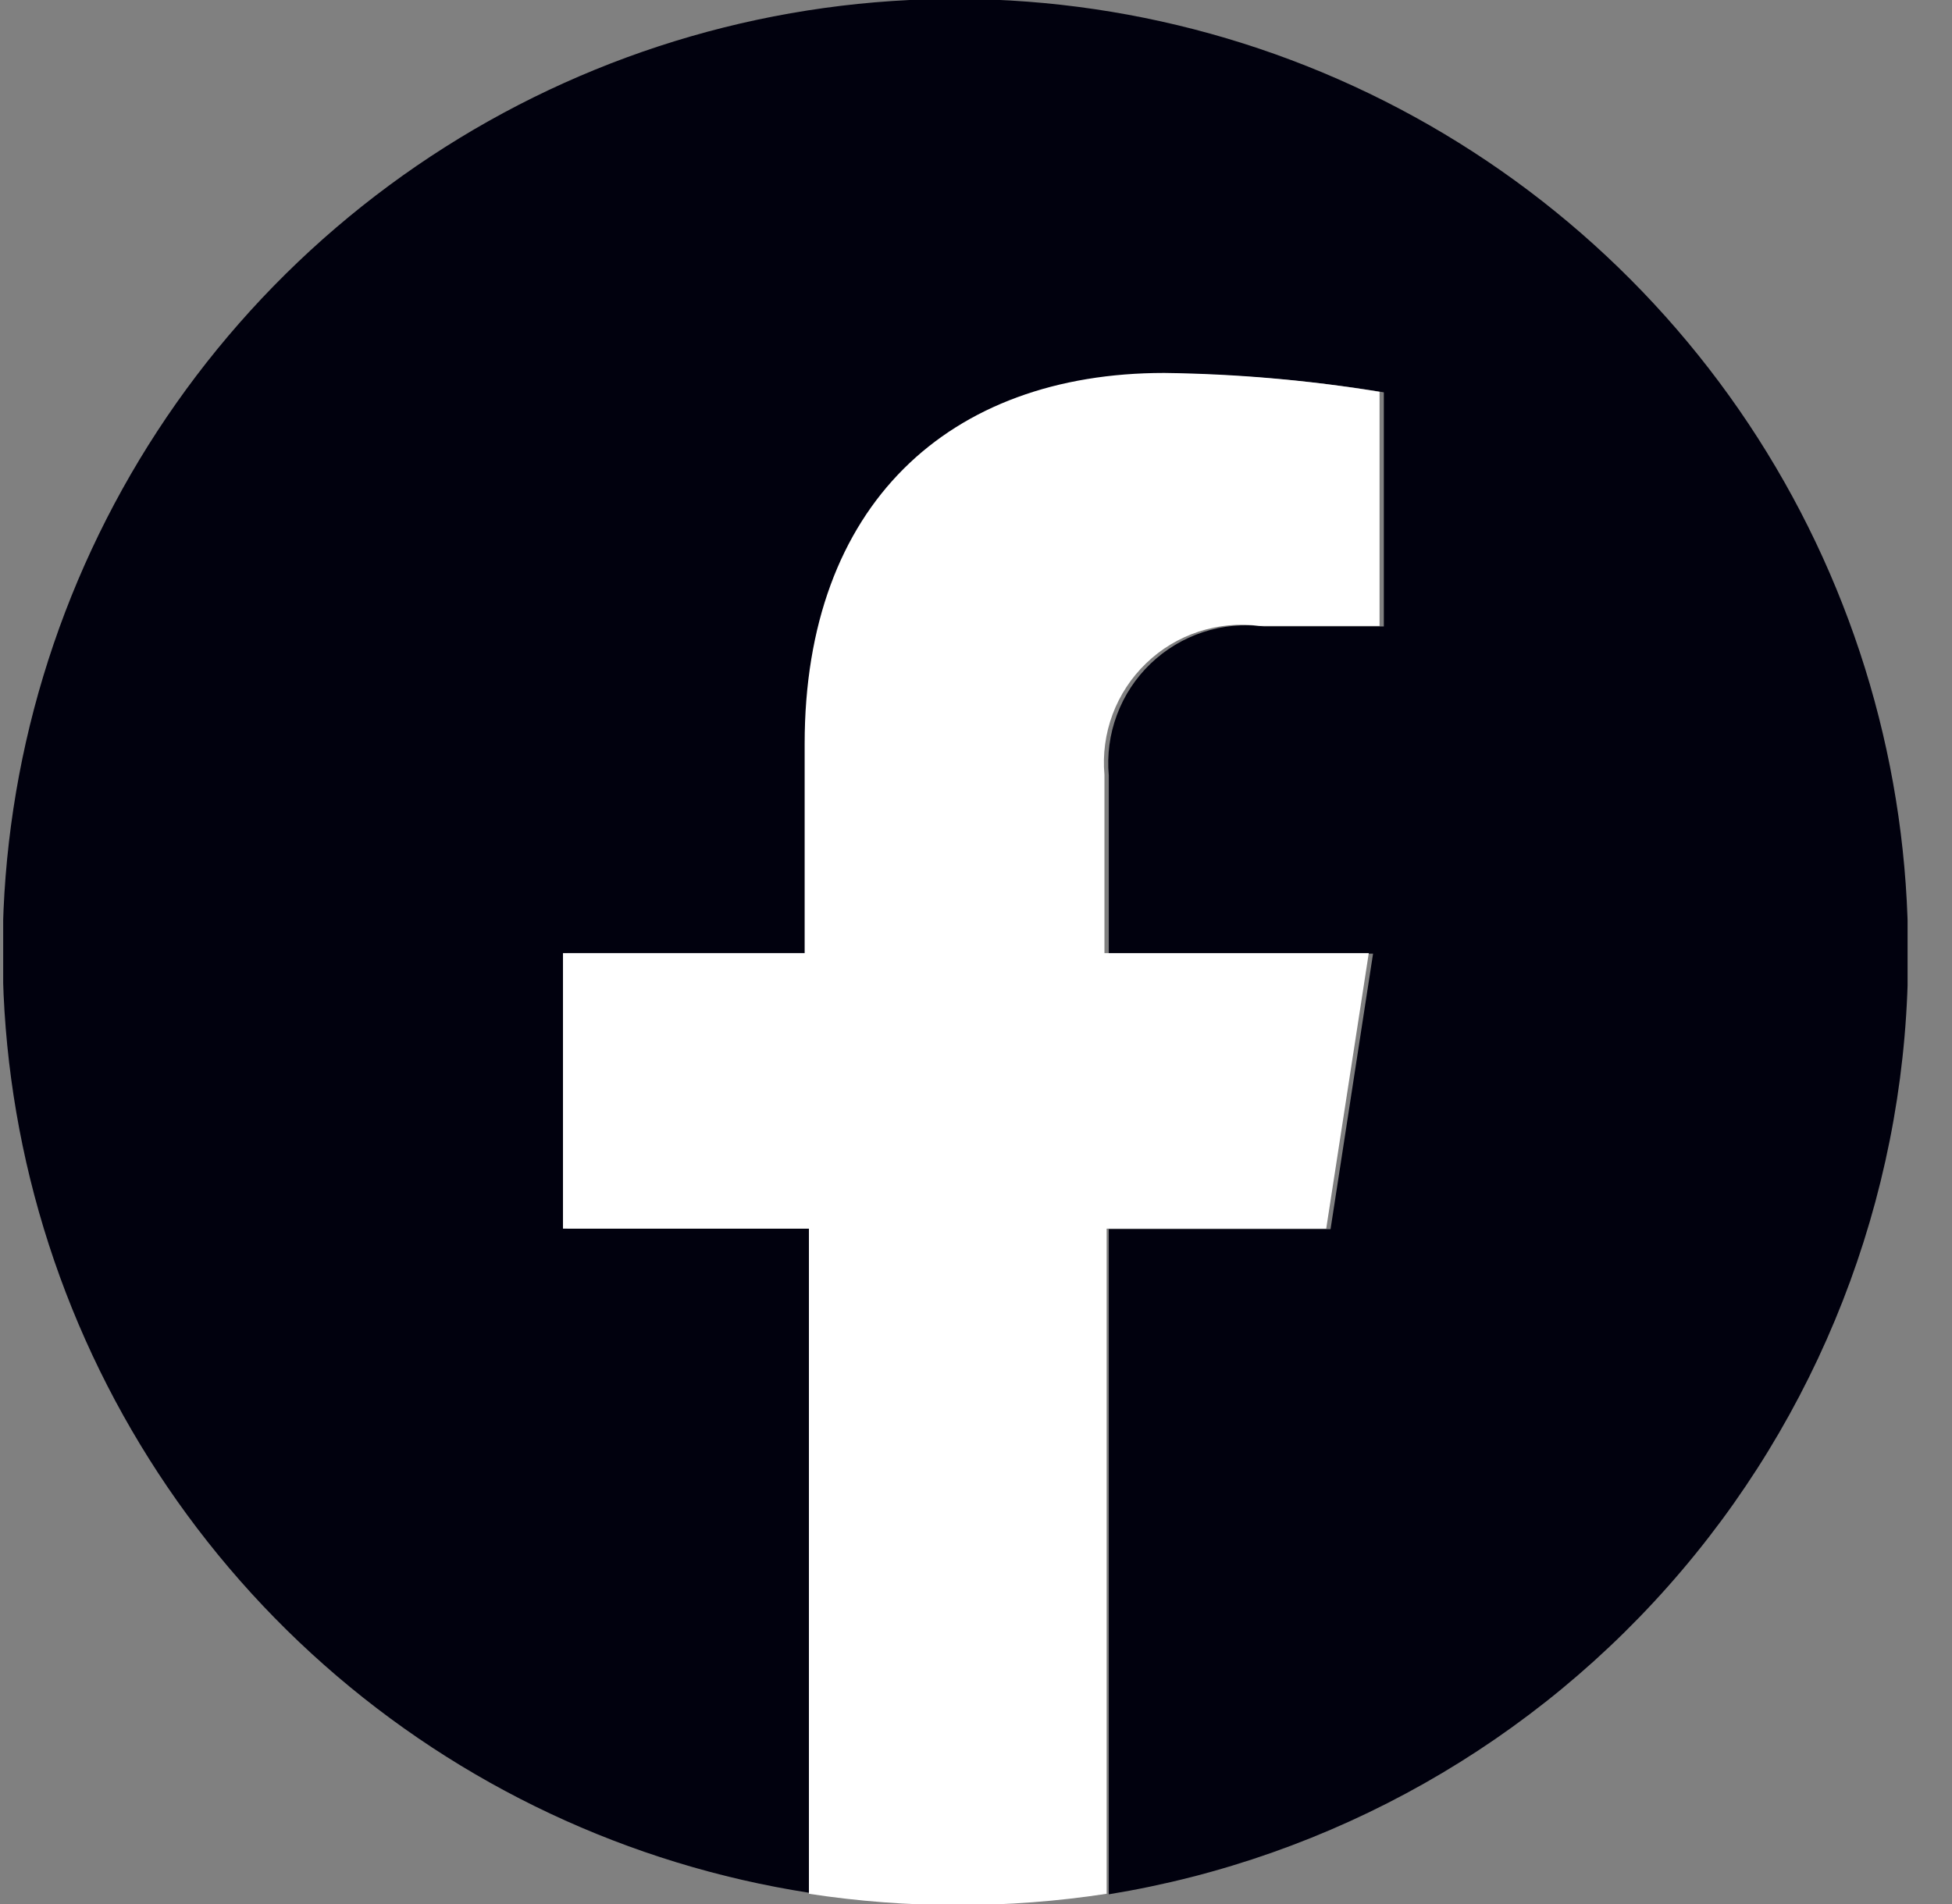
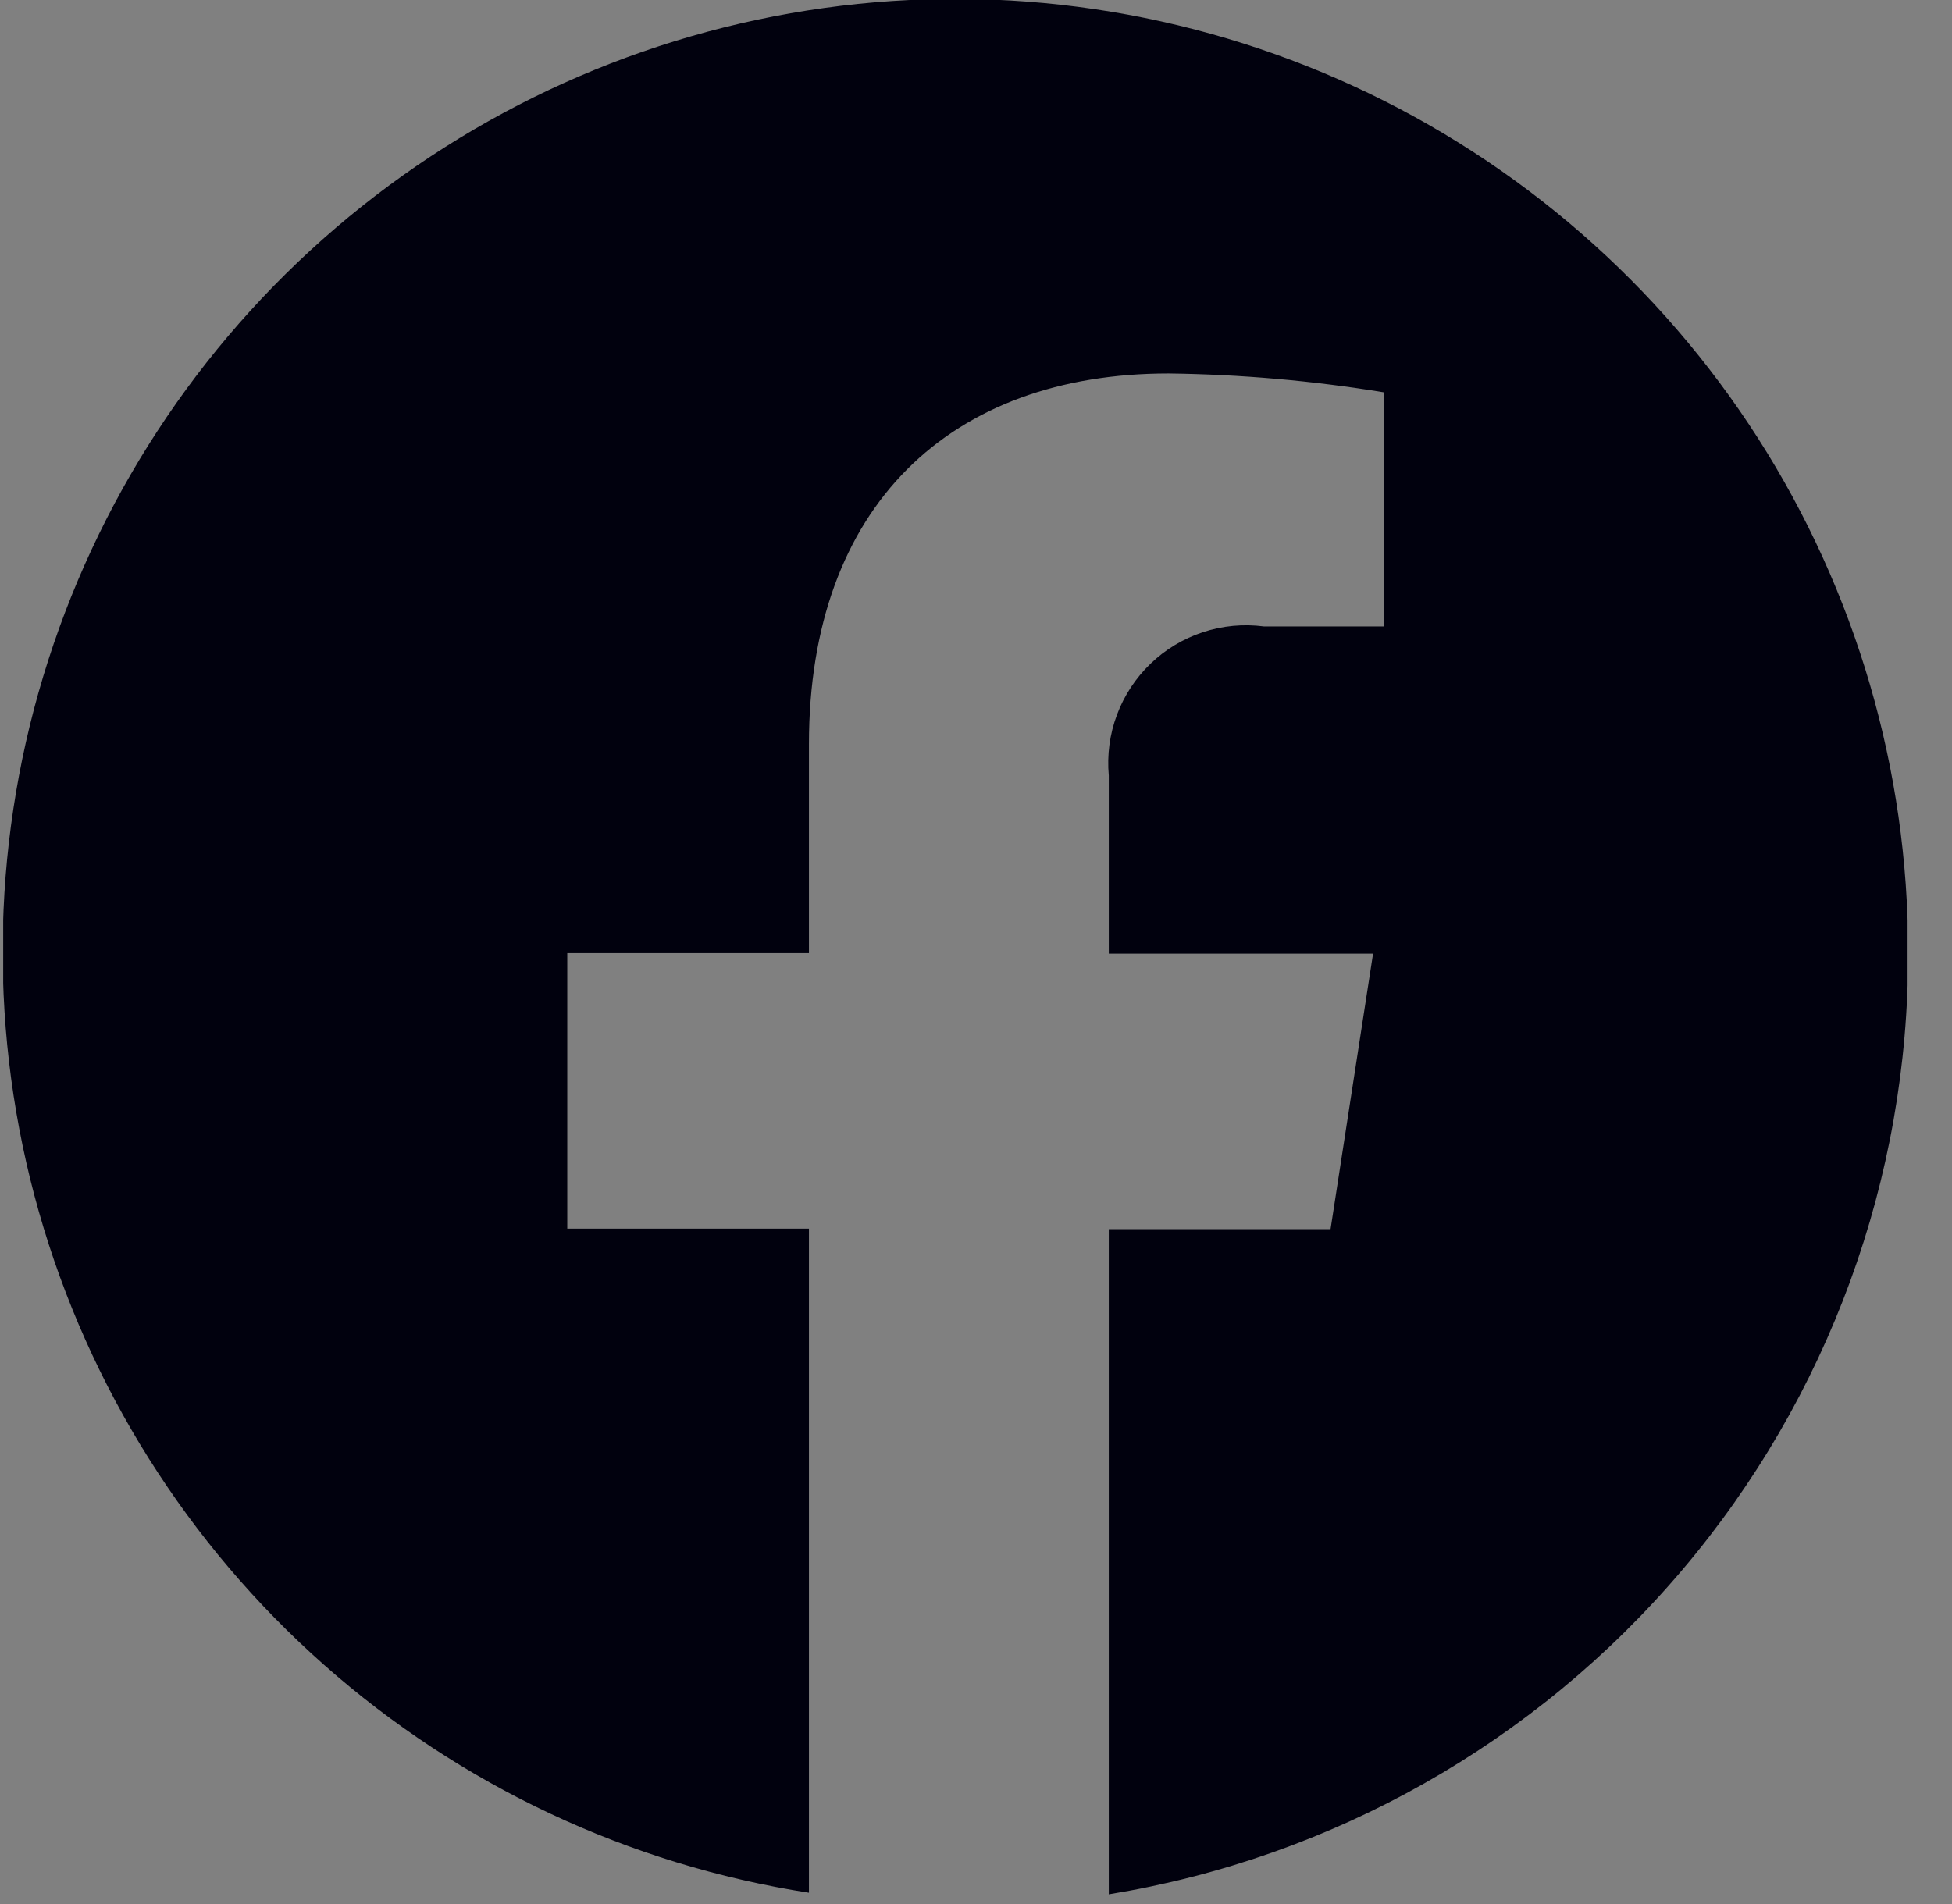
<svg xmlns="http://www.w3.org/2000/svg" width="41" height="40" viewBox="0 0 41 40" fill="none">
  <rect x="0" y="0" width="41" height="40" fill="#808080" stroke="none" />
  <g clip-path="url(#clip0_12_34)">
    <path d="M40.078 20C40.08 16.173 38.985 12.426 36.922 9.202C34.859 5.979 31.915 3.415 28.439 1.813C24.963 0.212 21.101 -0.359 17.311 0.168C13.52 0.695 9.961 2.298 7.053 4.787C4.146 7.275 2.013 10.546 0.908 14.209C-0.197 17.873 -0.229 21.777 0.817 25.459C1.863 29.14 3.943 32.444 6.81 34.979C9.676 37.514 13.21 39.174 16.991 39.763V25.811H11.915V20.023H16.991V15.636C16.991 10.616 19.976 7.846 24.544 7.846C26.059 7.865 27.571 7.997 29.066 8.242V13.16H26.545C26.115 13.104 25.678 13.145 25.266 13.281C24.854 13.417 24.477 13.643 24.165 13.944C23.852 14.245 23.611 14.612 23.46 15.018C23.308 15.424 23.25 15.86 23.289 16.292V20.034H28.84L27.947 25.822H23.289V39.796C27.983 39.031 32.252 36.617 35.328 32.989C38.405 29.362 40.089 24.757 40.078 20Z" fill="#01010E" />
-     <path d="M27.856 25.811L28.75 20.023H23.198V16.28C23.159 15.848 23.218 15.413 23.369 15.007C23.521 14.601 23.762 14.233 24.075 13.933C24.387 13.632 24.763 13.405 25.175 13.27C25.587 13.134 26.024 13.093 26.454 13.149H28.976V8.231C27.48 7.986 25.968 7.854 24.453 7.835C19.931 7.835 16.901 10.605 16.901 15.625V20.023H11.825V25.811H16.991V39.785C19.064 40.102 21.172 40.102 23.244 39.785V25.811H27.856Z" fill="white" />
  </g>
  <defs>
    <clipPath id="clip0_12_34">
      <rect width="40" height="40" fill="white" transform="translate(0.067)" />
    </clipPath>
  </defs>
</svg>